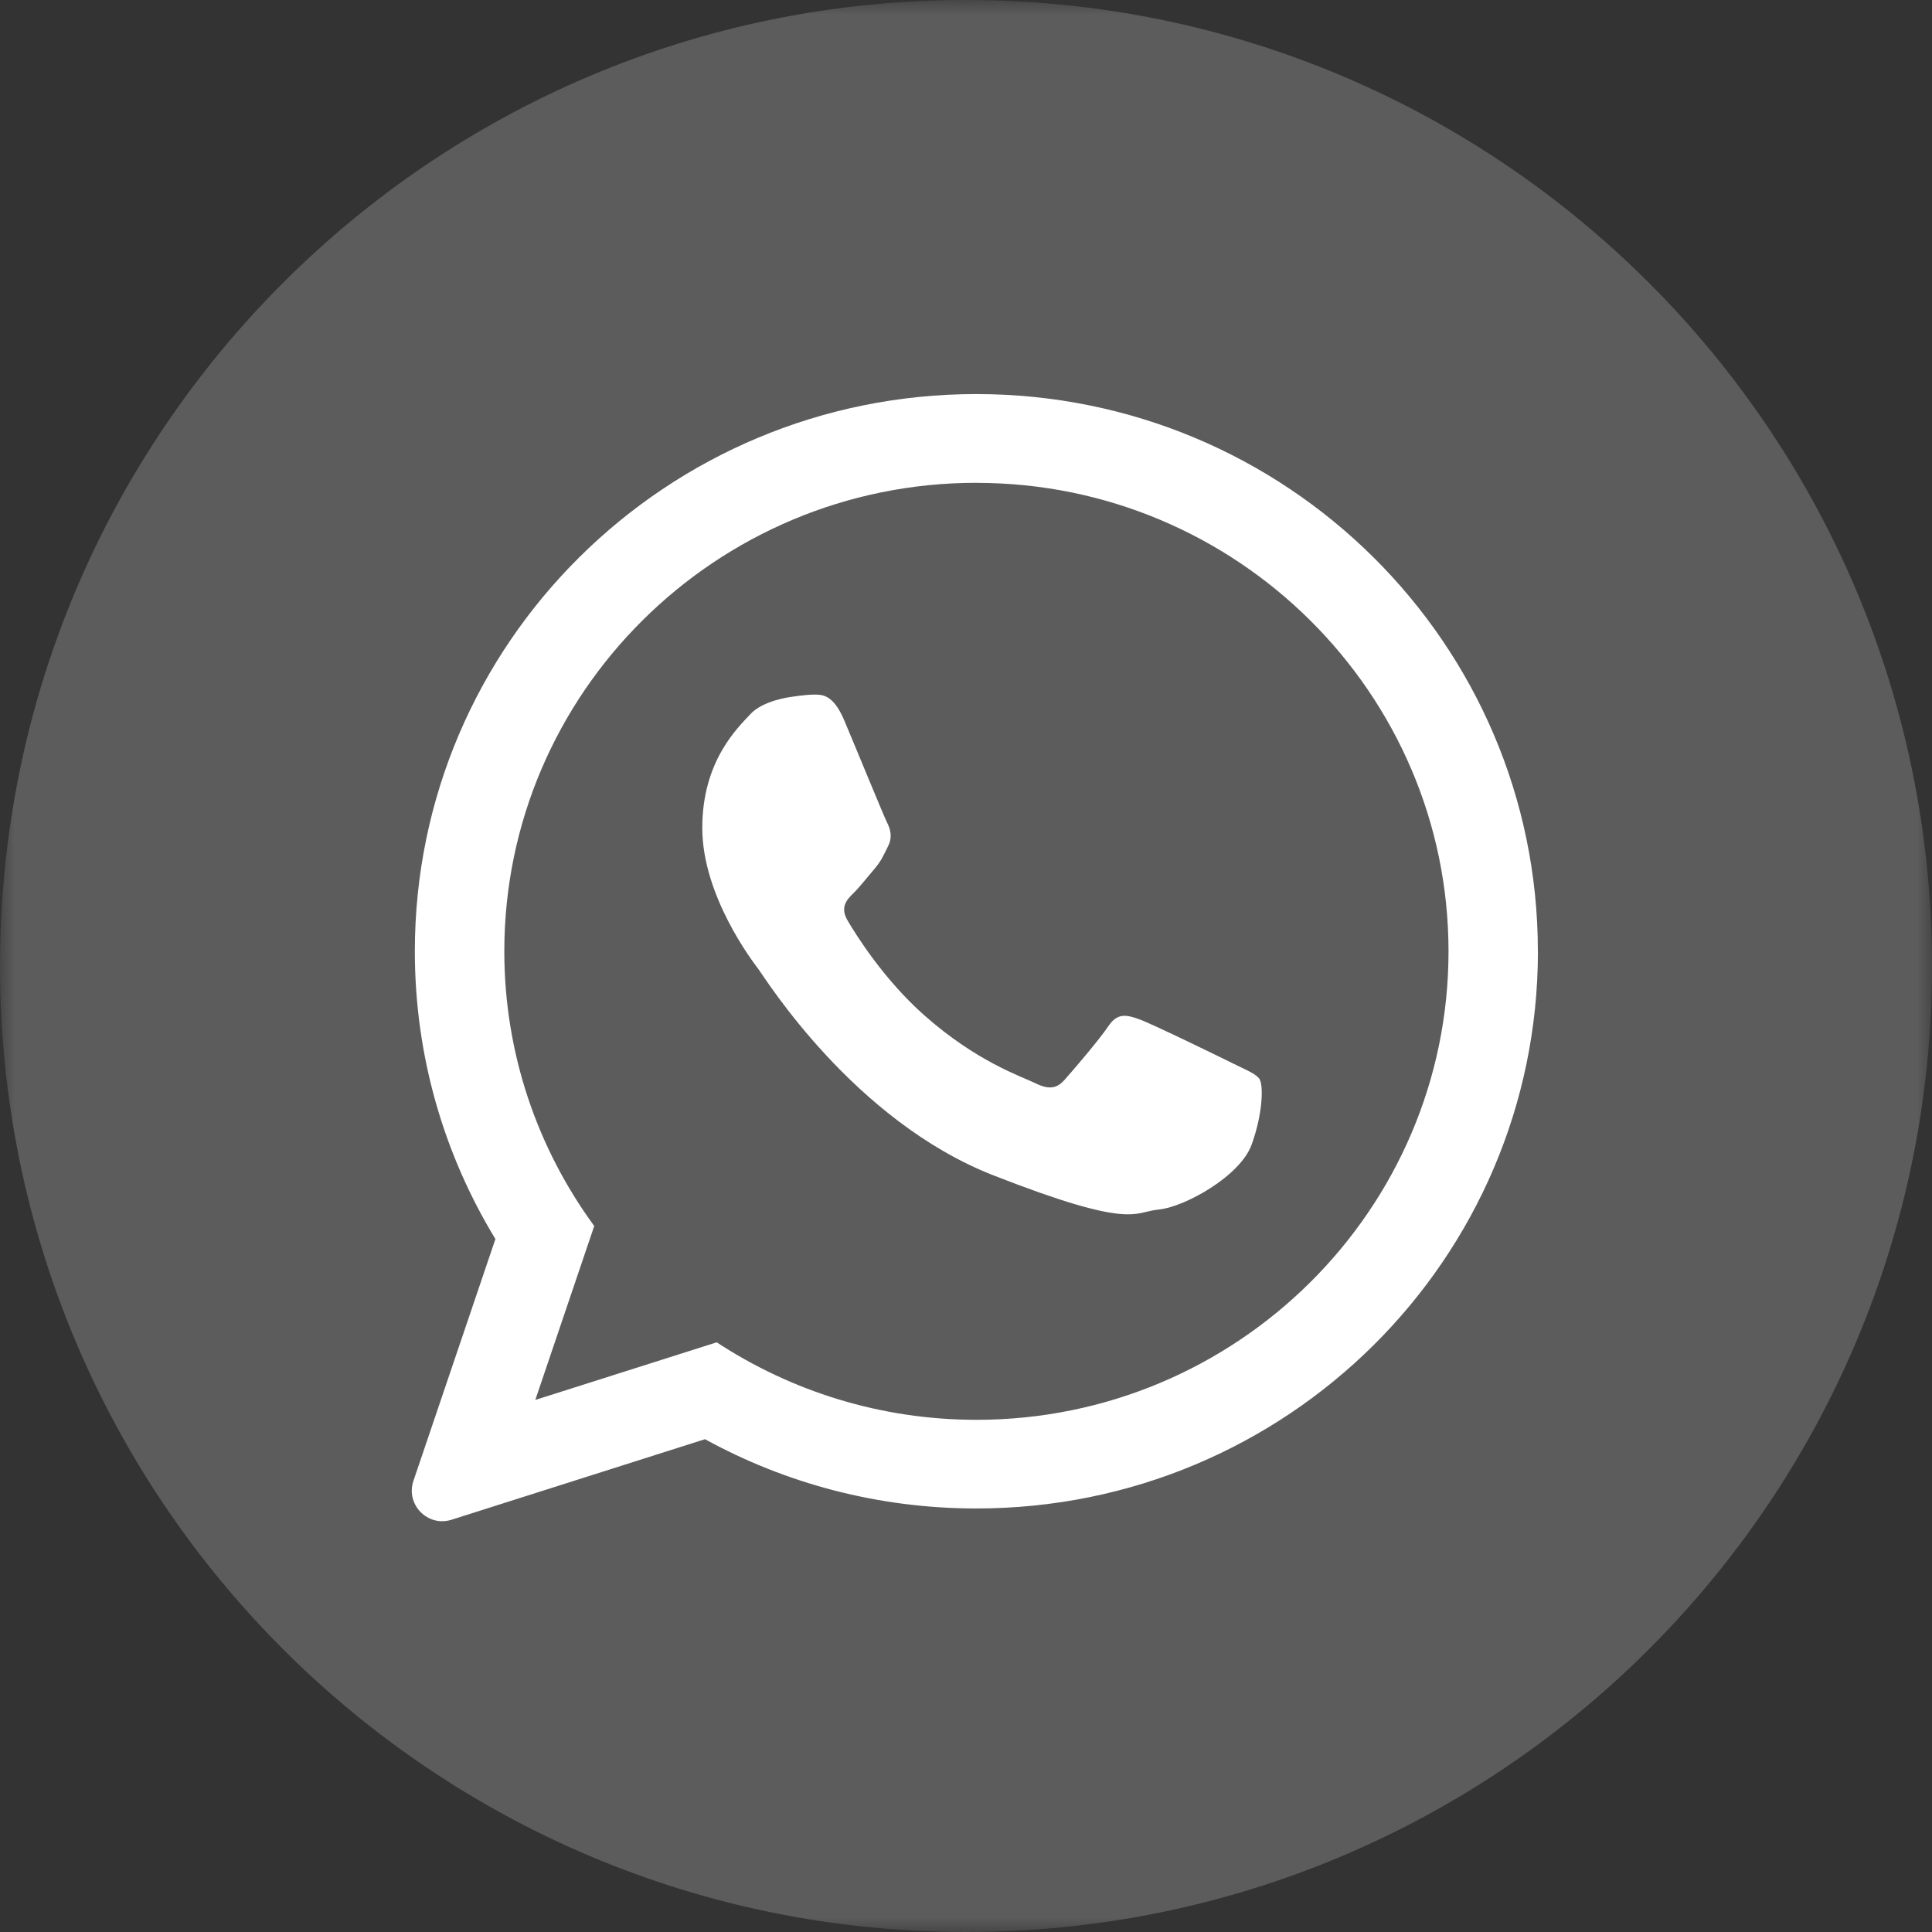
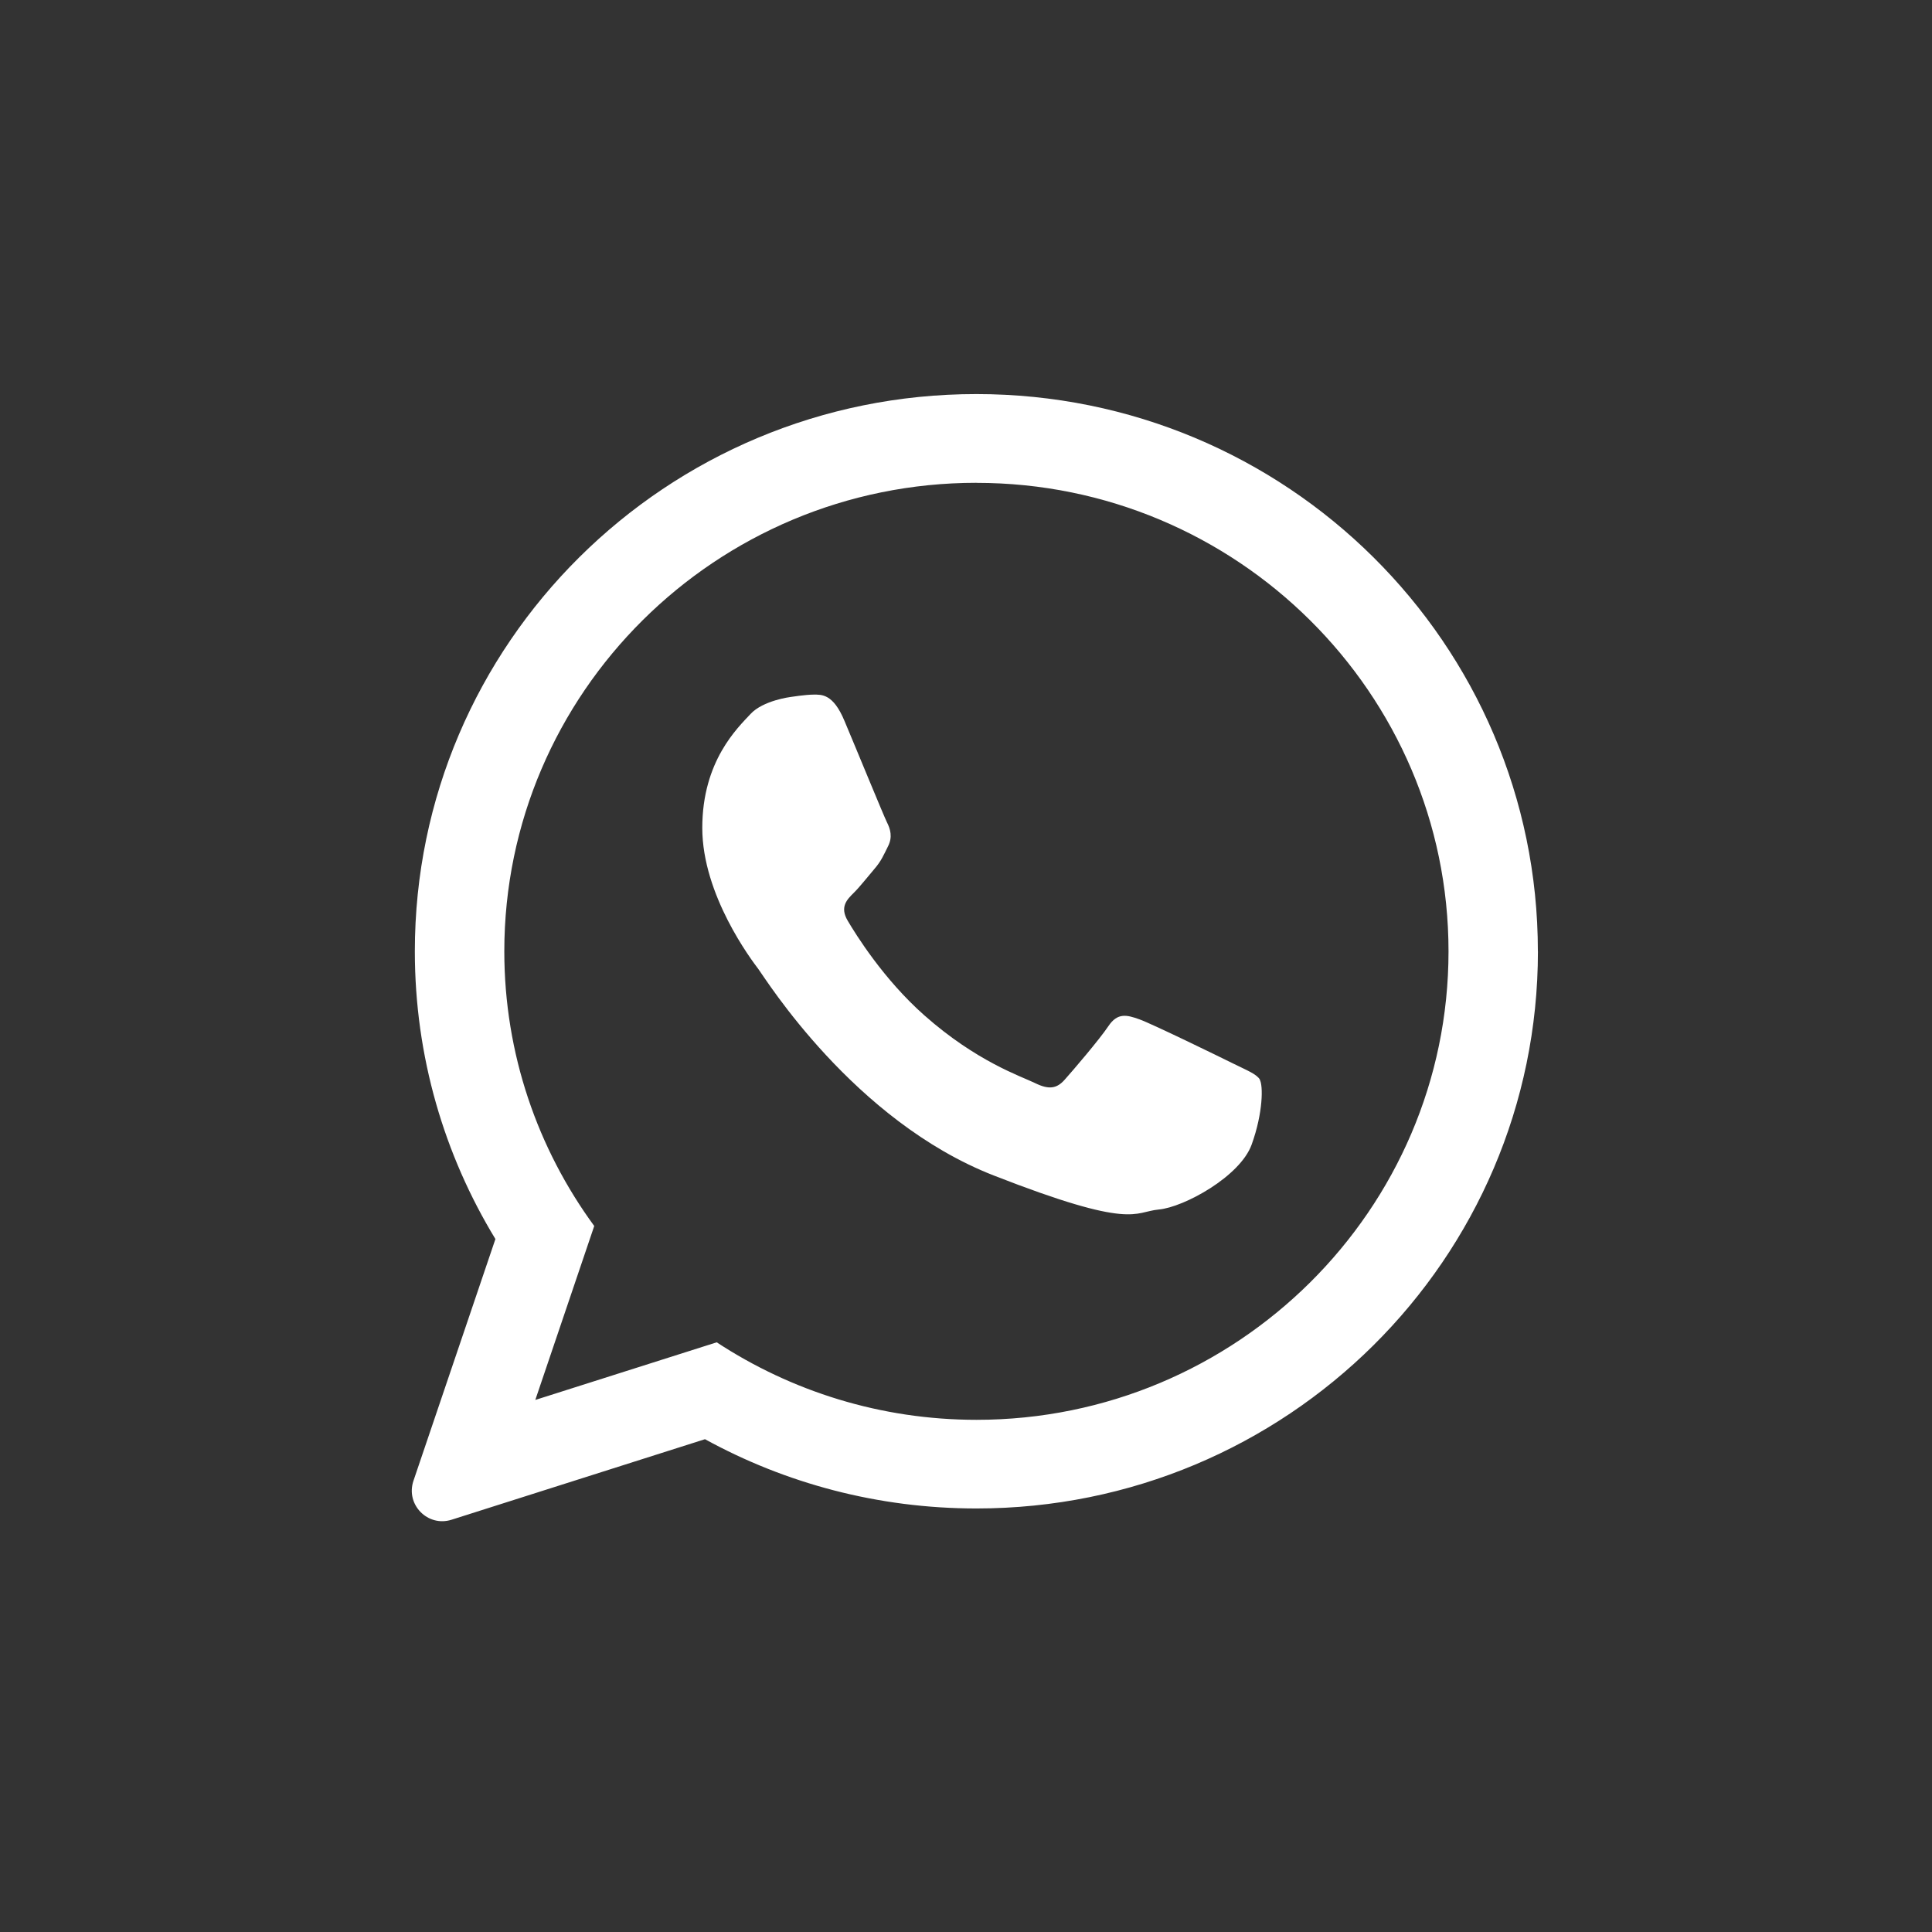
<svg xmlns="http://www.w3.org/2000/svg" width="68" height="68" viewBox="0 0 68 68" fill="none">
  <rect x="0" y="0" width="68" height="68" fill="#333333" stroke="none" />
  <g clip-path="url(#clip0_338_2)">
    <mask id="mask0_338_2" style="mask-type:luminance" maskUnits="userSpaceOnUse" x="0" y="0" width="68" height="68">
      <path d="M68 0H0V68H68V0Z" fill="white" />
    </mask>
    <g mask="url(#mask0_338_2)">
-       <path opacity="0.2" d="M34 0C15.222 0 0 15.222 0 34C0 52.78 15.222 68 34 68C52.778 68 68 52.778 68 34C68 15.222 52.778 0 34 0Z" fill="white" />
      <path fill-rule="evenodd" clip-rule="evenodd" d="M54.13 33.483C54.13 44.312 45.283 53.093 34.367 53.093C30.901 53.093 27.645 52.209 24.813 50.655L15.895 53.489C15.055 53.757 14.27 52.955 14.552 52.12L17.437 43.61C15.638 40.654 14.601 37.186 14.601 33.483C14.601 22.651 23.448 13.87 34.364 13.87C45.281 13.87 54.128 22.651 54.128 33.483H54.13ZM34.367 16.993C25.204 16.993 17.75 24.388 17.75 33.483C17.75 37.089 18.924 40.431 20.915 43.151L18.841 49.273L25.226 47.245C27.849 48.965 30.994 49.973 34.369 49.973C43.53 49.973 50.983 42.575 50.983 33.485C50.983 24.395 43.527 16.995 34.369 16.995L34.367 16.993ZM44.346 38C44.224 37.801 43.901 37.679 43.416 37.439C42.932 37.199 40.547 36.035 40.103 35.877C39.659 35.717 39.333 35.637 39.013 36.115C38.69 36.596 37.762 37.679 37.475 38C37.194 38.321 36.912 38.359 36.426 38.119C35.941 37.881 34.379 37.371 32.531 35.734C31.091 34.459 30.119 32.885 29.835 32.404C29.553 31.924 29.806 31.664 30.049 31.426C30.267 31.21 30.535 30.865 30.775 30.585C31.018 30.304 31.098 30.102 31.258 29.782C31.421 29.459 31.338 29.179 31.217 28.941C31.098 28.701 30.129 26.335 29.723 25.374C29.323 24.412 28.917 24.448 28.635 24.448C28.354 24.448 27.829 24.531 27.829 24.531C27.829 24.531 26.858 24.65 26.413 25.133C25.971 25.612 24.718 26.777 24.718 29.14C24.718 31.503 26.452 33.791 26.695 34.112C26.938 34.435 30.044 39.445 34.971 41.371C39.897 43.297 39.897 42.653 40.785 42.571C41.672 42.49 43.651 41.407 44.054 40.285C44.46 39.161 44.46 38.199 44.339 38H44.343H44.346Z" fill="white" />
    </g>
  </g>
  <defs>
    <clipPath id="clip0_338_2">
      <rect width="68" height="68" fill="white" />
    </clipPath>
  </defs>
</svg>